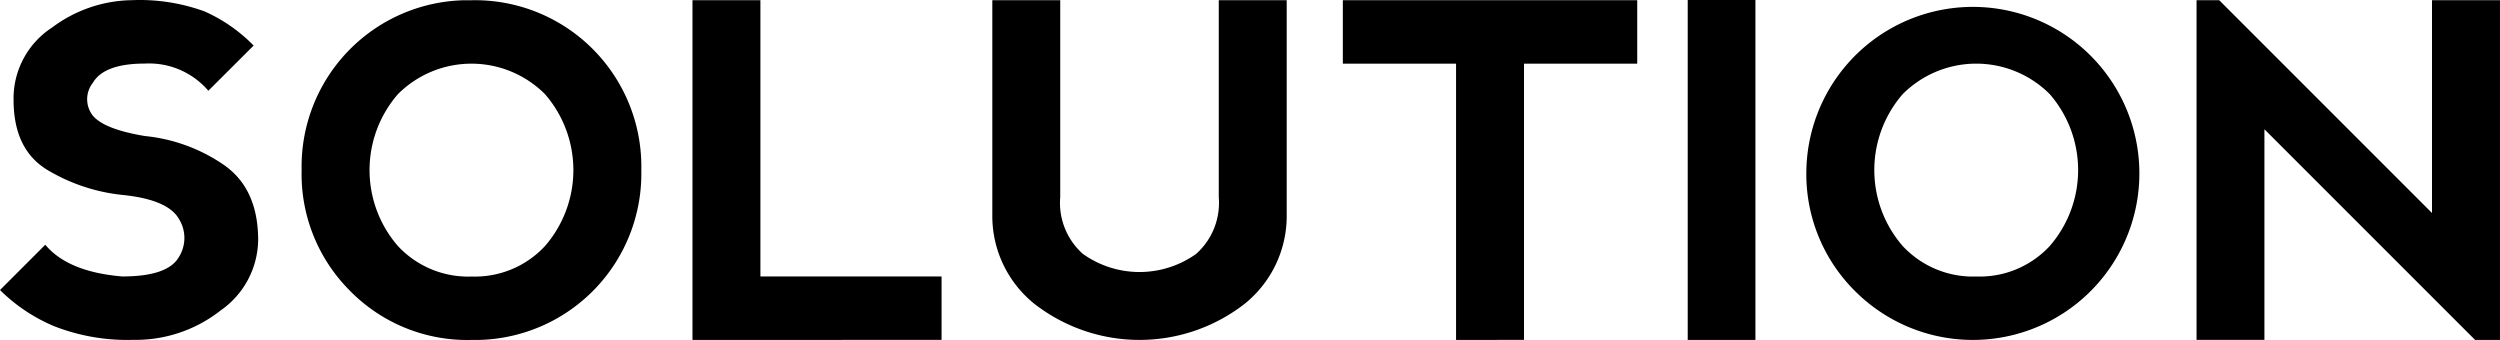
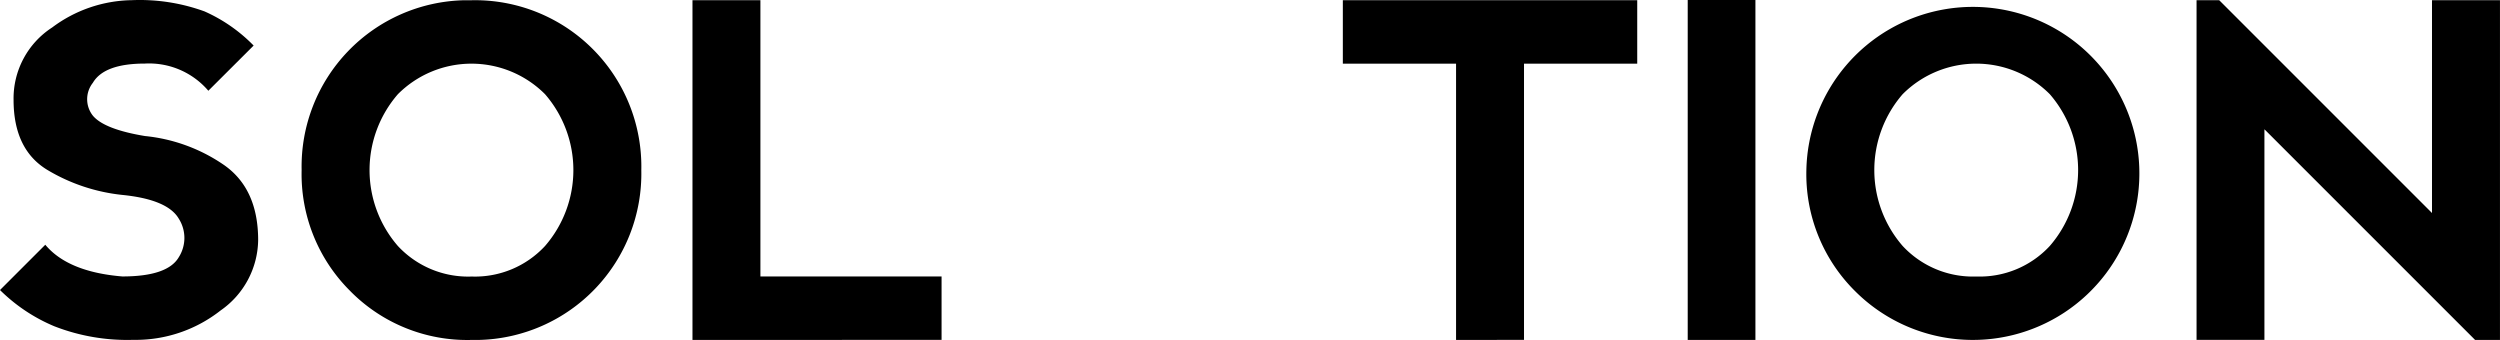
<svg xmlns="http://www.w3.org/2000/svg" width="186.797" height="25.403" viewBox="0 0 186.797 25.403">
  <g transform="translate(-33.605 -790.919)">
    <path d="M48.918,791.785a11.815,11.815,0,0,1,3.638,2.538L49.172,797.7a5.825,5.825,0,0,0-4.738-2.031q-3.046,0-3.891,1.438a1.979,1.979,0,0,0,0,2.453q.846,1.017,3.891,1.523a12.6,12.6,0,0,1,5.837,2.116q2.624,1.776,2.623,5.668a6.506,6.506,0,0,1-2.8,5.245,10.258,10.258,0,0,1-6.526,2.2,15,15,0,0,1-5.905-1.015,12.777,12.777,0,0,1-4.058-2.707l3.384-3.384q1.692,2.031,5.753,2.369,3.385,0,4.222-1.439a2.68,2.68,0,0,0,0-2.876q-.837-1.437-4.222-1.777a13.638,13.638,0,0,1-5.585-1.86q-2.538-1.524-2.538-5.246a6.315,6.315,0,0,1,2.885-5.406,10.16,10.16,0,0,1,5.932-2.039,14.156,14.156,0,0,1,5.482.85" />
    <path d="M59.781,812.671a12.3,12.3,0,0,1-3.639-9.045,12.429,12.429,0,0,1,12.163-12.689c.175,0,.352,0,.528,0A12.429,12.429,0,0,1,81.523,803.1q.006.264,0,.528a12.429,12.429,0,0,1-12.161,12.691c-.177,0-.354,0-.529,0a12.272,12.272,0,0,1-9.052-3.646m9.069-1.092a7.13,7.13,0,0,0,5.482-2.284,8.654,8.654,0,0,0,0-11.337,7.764,7.764,0,0,0-11,0,8.654,8.654,0,0,0,0,11.337,7.169,7.169,0,0,0,5.516,2.284" />
    <path d="M90.422,790.936v20.642h13.536v4.738H85.346v-25.38Z" />
-     <path d="M112.824,790.936v14.72a5.093,5.093,0,0,0,1.694,4.235,7.289,7.289,0,0,0,8.46,0,5.1,5.1,0,0,0,1.692-4.23V790.936h5.076V807.01a8.409,8.409,0,0,1-3.13,6.6,12.789,12.789,0,0,1-15.736,0,8.409,8.409,0,0,1-3.13-6.6V790.936Z" />
    <path d="M155.937,790.936v4.738h-8.46v20.642H142.4V795.674h-8.46v-4.738Z" />
    <rect width="5.059" height="25.397" transform="translate(159.709 790.919)" />
    <path d="M172.214,812.671a12.3,12.3,0,0,1-3.639-9.045,12.442,12.442,0,1,1,3.639,9.045m9.069-1.092a7.13,7.13,0,0,0,5.482-2.284,8.655,8.655,0,0,0,0-11.337,7.763,7.763,0,0,0-10.978-.02l-.02.02a8.651,8.651,0,0,0,0,11.337,7.168,7.168,0,0,0,5.516,2.284" />
    <path d="M197.729,816.315v-25.38h1.692l15.9,15.9v-15.9H220.4v25.383H218.54L202.8,800.579v15.736Z" />
  </g>
</svg>